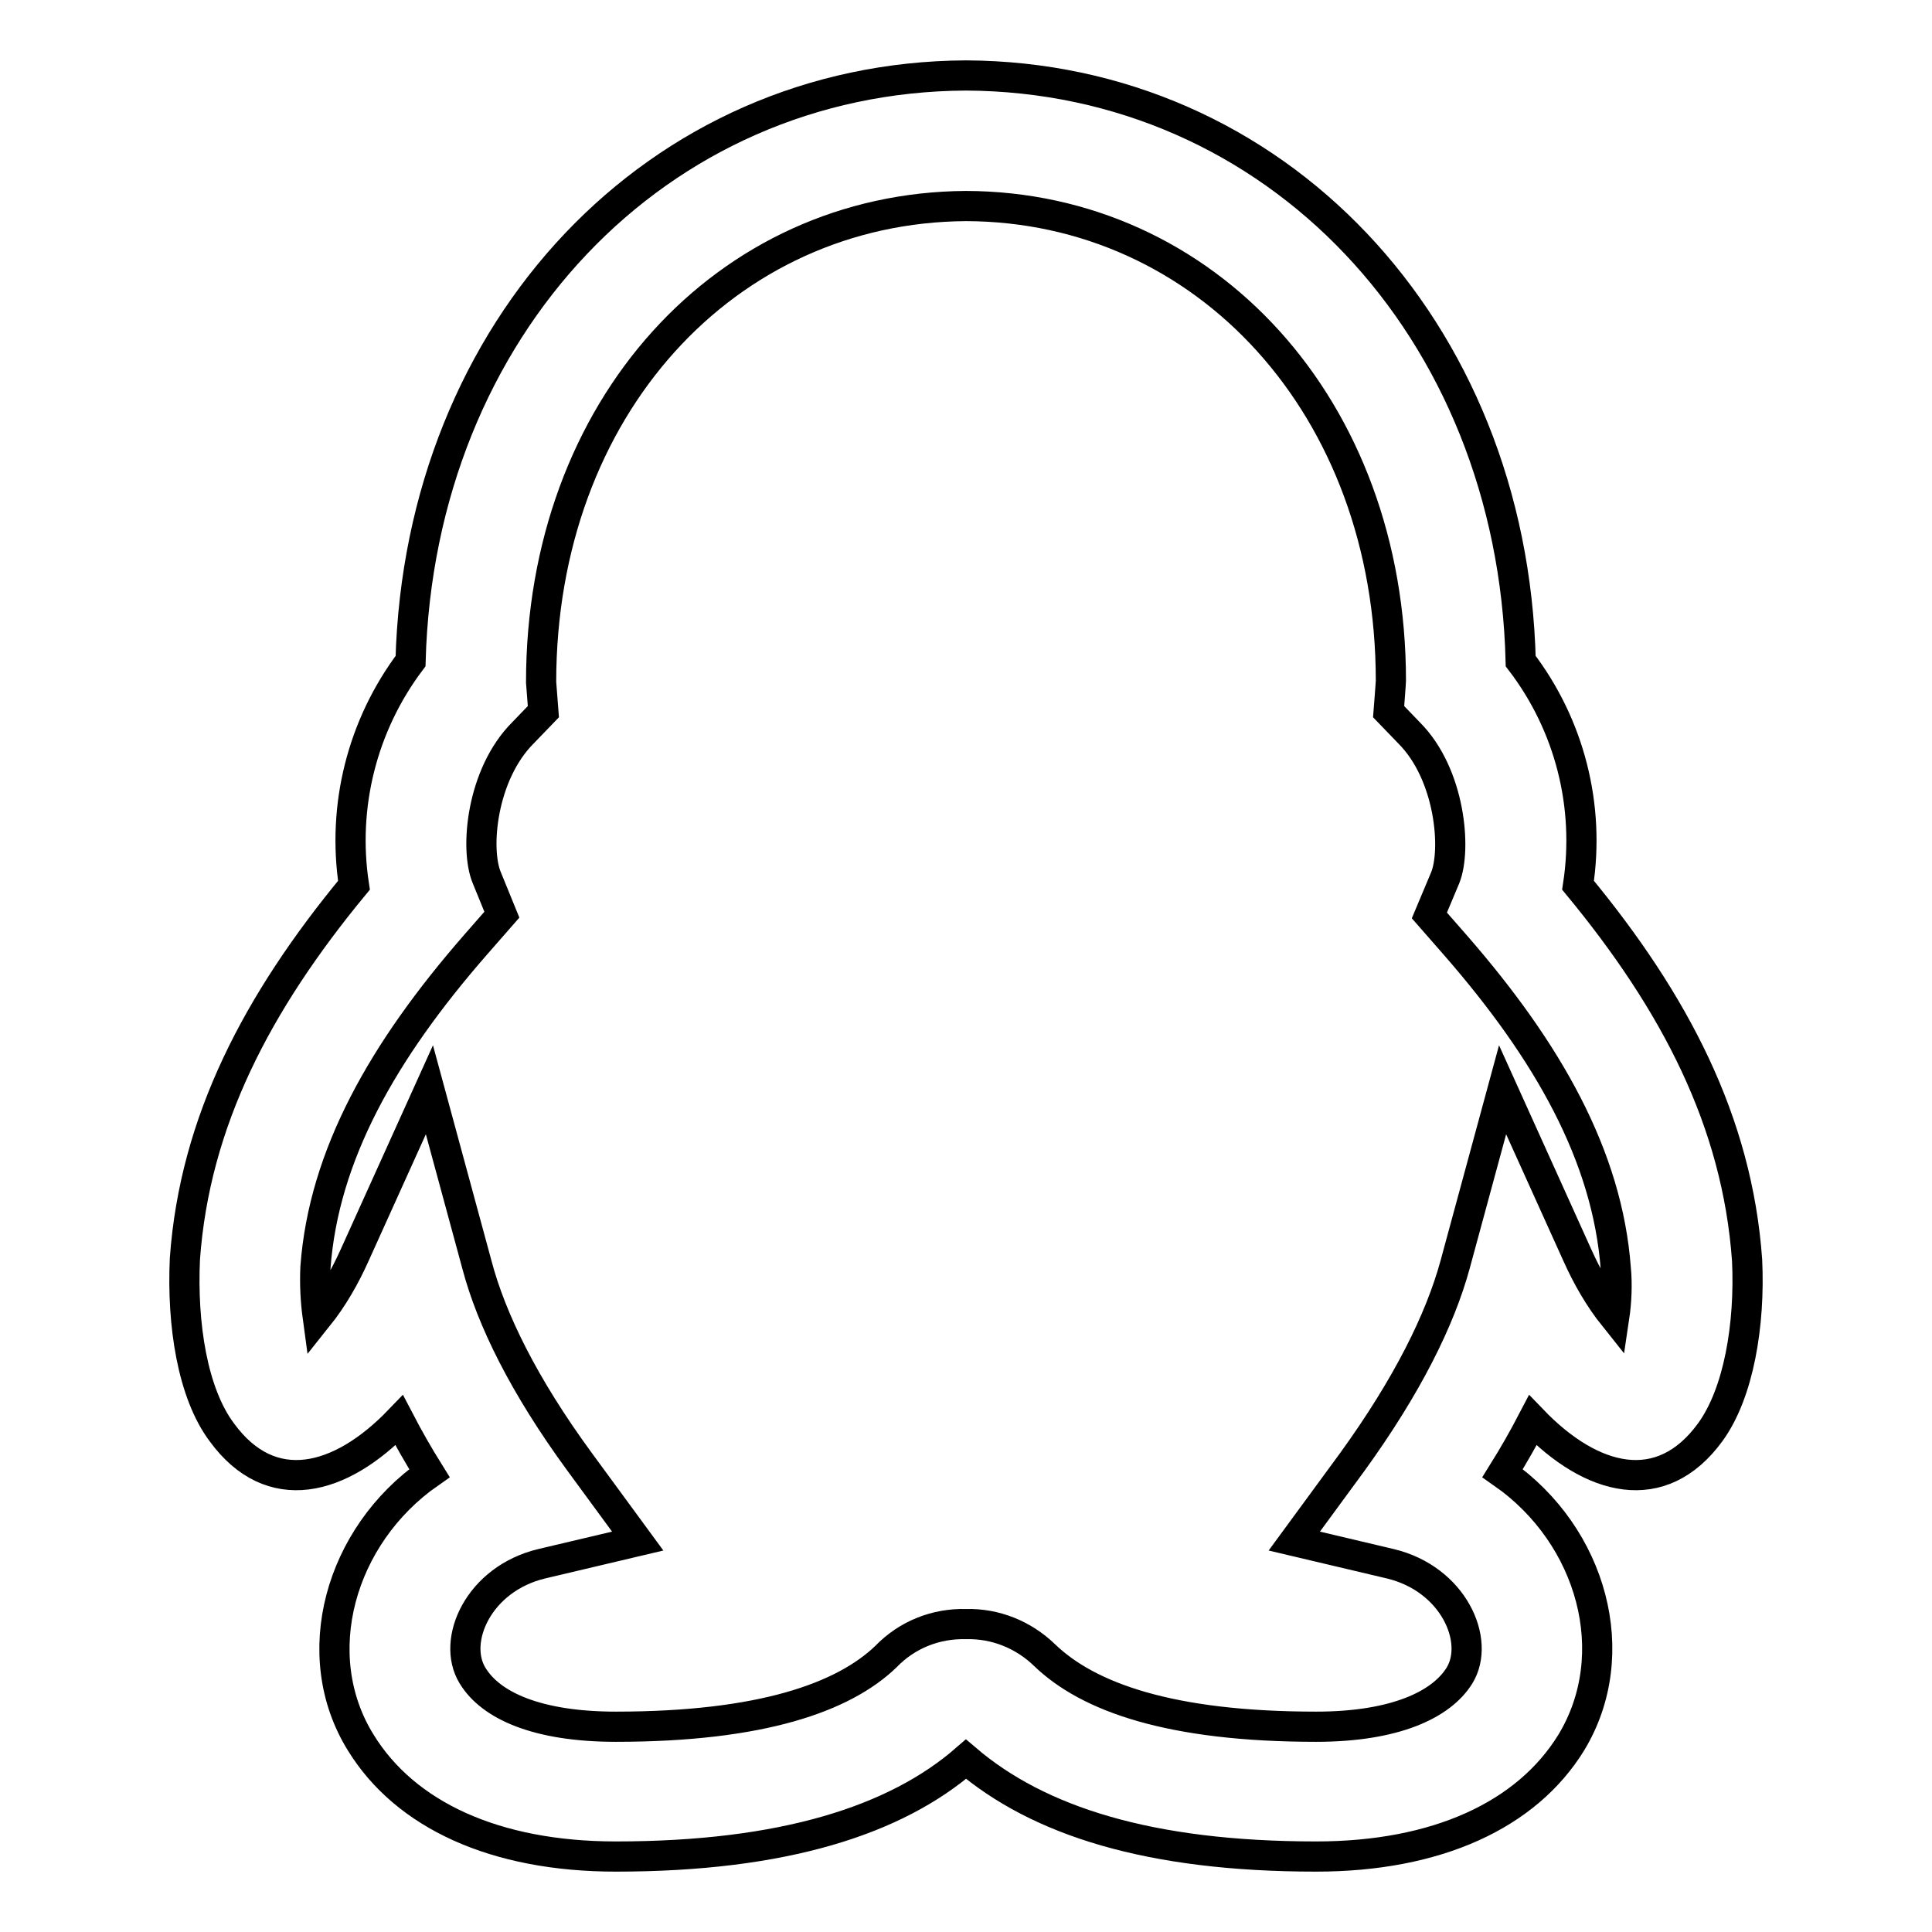
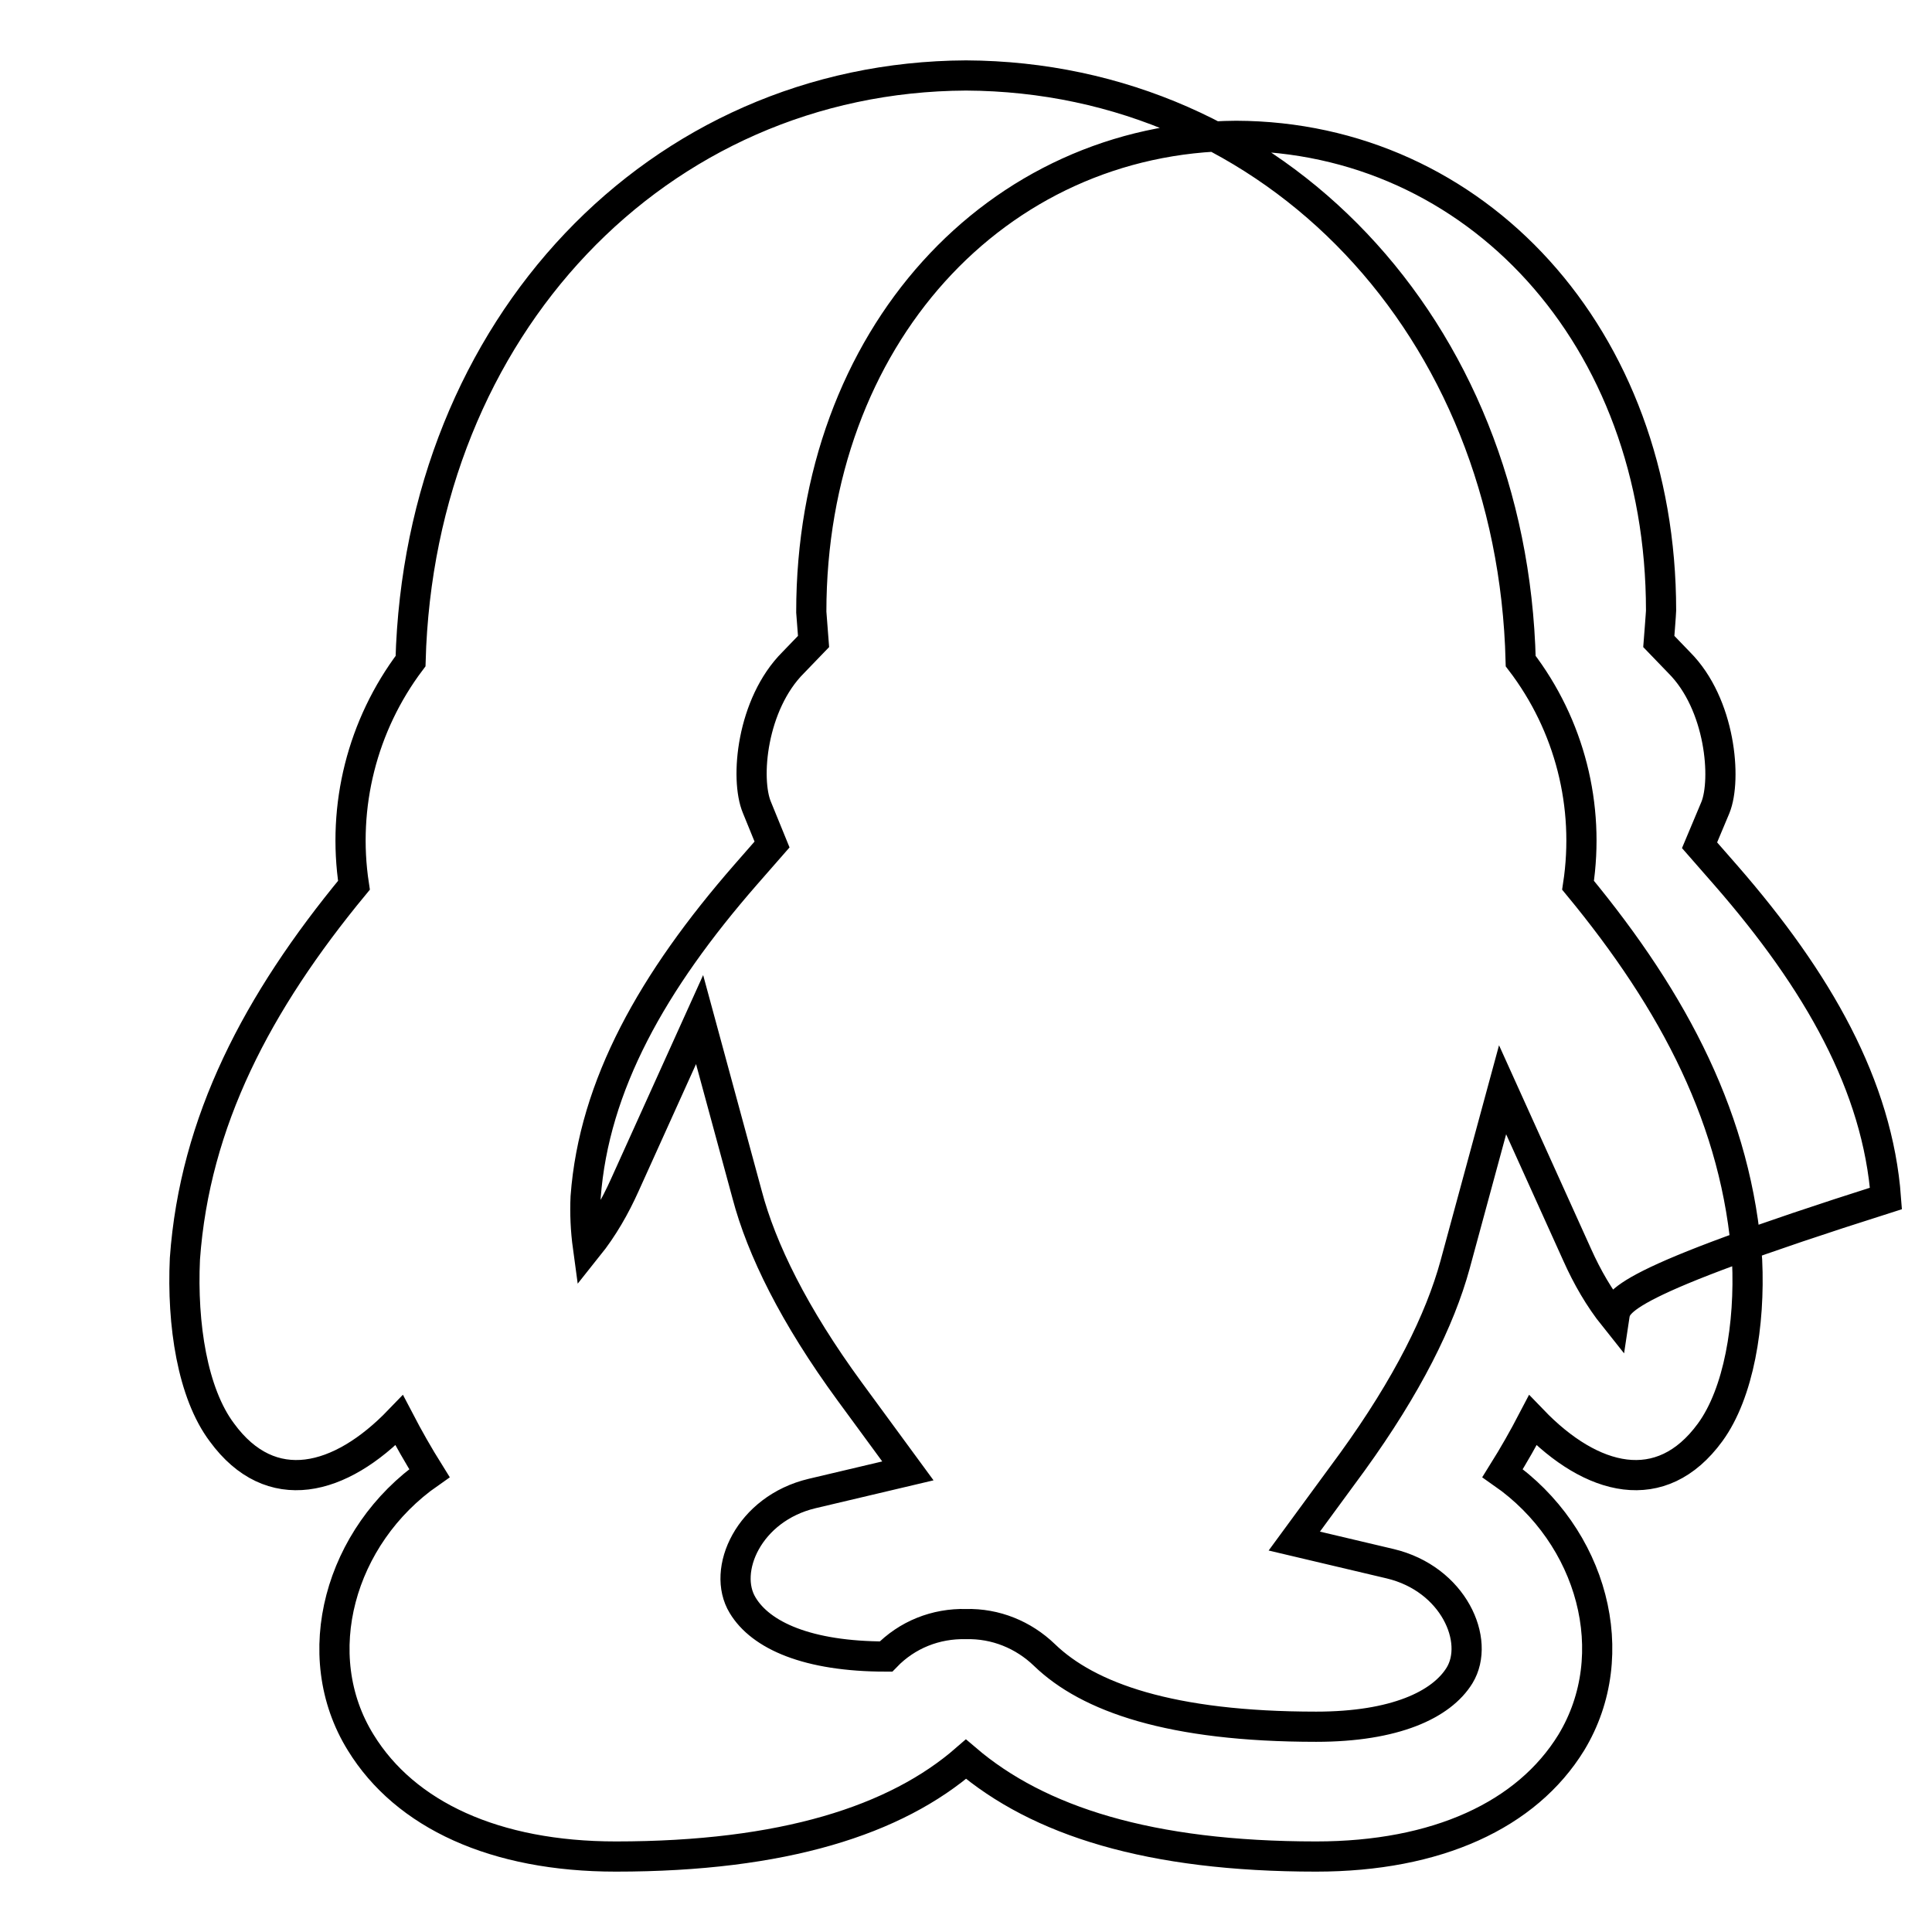
<svg xmlns="http://www.w3.org/2000/svg" version="1.1" x="0px" y="0px" viewBox="0 0 256 256" enable-background="new 0 0 256 256" xml:space="preserve">
  <g>
-     <path stroke-width="4" fill-opacity="0" stroke="#000000" d="M201.5,87.6C200.4,43.4,168.9,10.2,128,10c-40.9,0.2-72.4,33.4-73.6,77.6c-6.4,8.5-9.1,19.2-7.5,29.7 c-12.8,15.5-21.1,31.3-22.4,49.5c-0.4,8.7,1,17.8,4.9,23c6.5,8.9,15.7,6.5,23.5-1.6c1.2,2.3,2.5,4.6,4,7 c-11.9,8.3-16.3,24.1-9.1,35.7c5.9,9.6,17.8,15.1,33.8,15.1c22.2,0,37.1-4.8,46.4-12.9c9.6,8.2,24.3,12.9,46.4,12.9 c16,0,27.9-5.5,33.8-15.1c7.1-11.7,2.8-27.4-9.1-35.7c1.5-2.4,2.8-4.7,4-7c7.8,8.1,17,10.5,23.5,1.6c3.8-5.2,5.3-14.3,4.9-22.8 c-1.3-18.4-9.6-34.2-22.4-49.7C210.7,106.8,208,96.1,201.5,87.6L201.5,87.6z M213.9,174.5c-2-2.5-3.6-5.3-4.9-8.2l-9.9-21.9 l-6.3,23.2c-2,7.3-6.3,16-13.6,26.1l-7.7,10.5l12.7,3c8.4,2,12,10.2,9.2,14.8c-2.4,3.9-8.6,6.8-19,6.8c-19.3,0-30.2-3.9-36-9.5 c-2.8-2.7-6.5-4.2-10.4-4.1c-4-0.1-7.8,1.4-10.6,4.3c-5.6,5.4-16.5,9.3-35.8,9.3c-10.4,0-16.6-2.8-19-6.8 c-2.8-4.6,0.8-12.8,9.2-14.8l12.7-3l-7.7-10.5c-7.4-10.1-11.7-18.9-13.6-26.1l-6.3-23.2l-9.9,21.9c-1.3,2.9-2.9,5.7-4.9,8.2 c-0.3-2.2-0.4-4.4-0.3-6.6c1.1-14.8,8.9-28.6,21.2-42.7l3.5-4l-2-4.9c-1.6-3.8-0.7-13.7,4.8-19.2l2.7-2.8l-0.3-3.9 c0-36.4,24.5-62.9,56.3-63.1c31.7,0.1,56.3,26.6,56.3,62.9c0,0.3-0.3,4.1-0.3,4.1l2.7,2.8c5.5,5.5,6.3,15.5,4.8,19.2l-2.1,5l3.5,4 c12.2,14,20.1,27.9,21.2,42.8C214.3,170.1,214.2,172.5,213.9,174.5L213.9,174.5z" />
+     <path stroke-width="4" fill-opacity="0" stroke="#000000" d="M201.5,87.6C200.4,43.4,168.9,10.2,128,10c-40.9,0.2-72.4,33.4-73.6,77.6c-6.4,8.5-9.1,19.2-7.5,29.7 c-12.8,15.5-21.1,31.3-22.4,49.5c-0.4,8.7,1,17.8,4.9,23c6.5,8.9,15.7,6.5,23.5-1.6c1.2,2.3,2.5,4.6,4,7 c-11.9,8.3-16.3,24.1-9.1,35.7c5.9,9.6,17.8,15.1,33.8,15.1c22.2,0,37.1-4.8,46.4-12.9c9.6,8.2,24.3,12.9,46.4,12.9 c16,0,27.9-5.5,33.8-15.1c7.1-11.7,2.8-27.4-9.1-35.7c1.5-2.4,2.8-4.7,4-7c7.8,8.1,17,10.5,23.5,1.6c3.8-5.2,5.3-14.3,4.9-22.8 c-1.3-18.4-9.6-34.2-22.4-49.7C210.7,106.8,208,96.1,201.5,87.6L201.5,87.6z M213.9,174.5c-2-2.5-3.6-5.3-4.9-8.2l-9.9-21.9 l-6.3,23.2c-2,7.3-6.3,16-13.6,26.1l-7.7,10.5l12.7,3c8.4,2,12,10.2,9.2,14.8c-2.4,3.9-8.6,6.8-19,6.8c-19.3,0-30.2-3.9-36-9.5 c-2.8-2.7-6.5-4.2-10.4-4.1c-4-0.1-7.8,1.4-10.6,4.3c-10.4,0-16.6-2.8-19-6.8 c-2.8-4.6,0.8-12.8,9.2-14.8l12.7-3l-7.7-10.5c-7.4-10.1-11.7-18.9-13.6-26.1l-6.3-23.2l-9.9,21.9c-1.3,2.9-2.9,5.7-4.9,8.2 c-0.3-2.2-0.4-4.4-0.3-6.6c1.1-14.8,8.9-28.6,21.2-42.7l3.5-4l-2-4.9c-1.6-3.8-0.7-13.7,4.8-19.2l2.7-2.8l-0.3-3.9 c0-36.4,24.5-62.9,56.3-63.1c31.7,0.1,56.3,26.6,56.3,62.9c0,0.3-0.3,4.1-0.3,4.1l2.7,2.8c5.5,5.5,6.3,15.5,4.8,19.2l-2.1,5l3.5,4 c12.2,14,20.1,27.9,21.2,42.8C214.3,170.1,214.2,172.5,213.9,174.5L213.9,174.5z" />
  </g>
</svg>